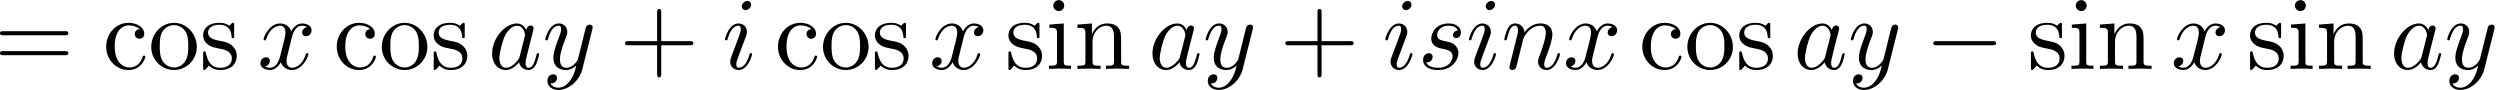
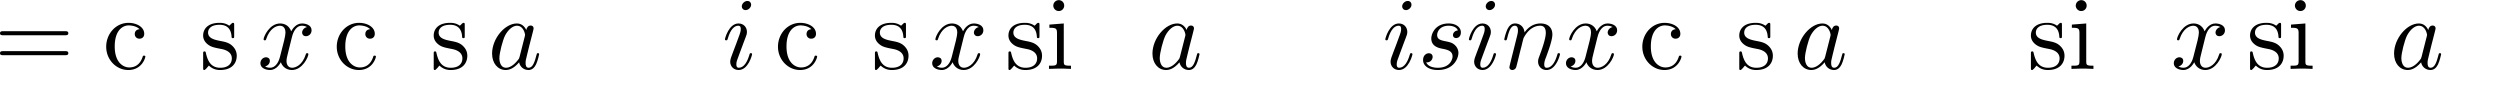
<svg xmlns="http://www.w3.org/2000/svg" xmlns:xlink="http://www.w3.org/1999/xlink" width="444" height="16" viewBox="1872.631 1483.189 265.405 9.564">
  <defs>
-     <path id="g0-0" d="M7.19-2.51c.185 0 .38 0 .38-.217s-.195-.218-.38-.218H1.286c-.185 0-.382 0-.382.218s.197.218.382.218z" />
    <path id="g1-97" d="M4.07-4.124c-.197-.403-.514-.698-1.005-.698C1.79-4.822.436-3.218.436-1.625.436-.6 1.036.12 1.887.12c.218 0 .764-.044 1.418-.818.088.458.47.818.993.818.382 0 .633-.25.807-.6.186-.393.328-1.058.328-1.08 0-.11-.098-.11-.131-.11-.11 0-.12.045-.153.197-.185.71-.382 1.353-.829 1.353-.295 0-.327-.284-.327-.502 0-.24.022-.327.142-.807.12-.458.141-.567.24-.982l.392-1.527c.077-.306.077-.327.077-.371 0-.186-.131-.295-.317-.295-.262 0-.425.24-.458.48m-.71 2.826c-.055.196-.055.218-.218.403-.48.6-.927.775-1.233.775-.545 0-.698-.6-.698-1.025 0-.546.349-1.888.6-2.39.338-.643.829-1.047 1.265-1.047.71 0 .862.895.862.96s-.022.131-.033.186z" />
    <path id="g1-105" d="M3.098-6.818c0-.218-.153-.393-.403-.393-.295 0-.59.284-.59.578 0 .208.153.393.415.393.25 0 .578-.25.578-.578M2.27-2.716c.131-.317.131-.339.24-.633.087-.218.142-.371.142-.578 0-.491-.35-.895-.895-.895-1.025 0-1.44 1.582-1.44 1.68 0 .11.11.11.131.11.11 0 .12-.023.175-.197.294-1.026.73-1.353 1.102-1.353.087 0 .272 0 .272.35 0 .228-.076.457-.12.567-.087.283-.578 1.549-.752 2.018-.11.283-.251.643-.251.872 0 .513.37.895.894.895 1.026 0 1.43-1.582 1.43-1.68 0-.11-.099-.11-.132-.11-.109 0-.109.034-.163.197C2.705-.785 2.345-.12 1.789-.12c-.185 0-.262-.11-.262-.36 0-.273.066-.425.317-1.09z" />
    <path id="g1-110" d="M.96-.644c-.033.164-.098.415-.098.47 0 .196.153.294.316.294a.45.45 0 0 0 .404-.305c.01-.022.142-.535.207-.808l.24-.982c.066-.24.131-.48.186-.73.043-.186.13-.502.141-.546.164-.338.742-1.33 1.779-1.33.49 0 .589.403.589.763 0 .676-.535 2.073-.71 2.542-.098.25-.109.381-.109.501 0 .513.382.895.895.895 1.025 0 1.43-1.593 1.43-1.68 0-.11-.1-.11-.132-.11-.109 0-.109.034-.163.197C5.716-.73 5.356-.12 4.822-.12c-.186 0-.262-.11-.262-.36 0-.273.098-.535.196-.775.208-.578.666-1.778.666-2.4 0-.73-.47-1.167-1.255-1.167-.982 0-1.516.698-1.702.95-.054-.612-.501-.95-1.003-.95s-.71.426-.818.622a5.5 5.5 0 0 0-.328 1.058c0 .11.11.11.131.11.11 0 .12-.012.186-.252.185-.774.403-1.298.796-1.298.218 0 .338.142.338.502 0 .23-.032.35-.174.916z" />
    <path id="g1-115" d="M4.265-4.08c-.305.01-.523.25-.523.49 0 .154.098.317.338.317s.502-.185.502-.61c0-.492-.47-.939-1.298-.939-1.44 0-1.844 1.113-1.844 1.593 0 .85.807 1.014 1.124 1.08.567.109 1.134.229 1.134.829 0 .284-.25 1.2-1.56 1.2-.153 0-.993 0-1.243-.578a.596.596 0 0 0 .687-.578c0-.251-.175-.382-.404-.382-.283 0-.61.229-.61.72 0 .622.621 1.058 1.56 1.058C3.894.12 4.32-1.2 4.32-1.69c0-.394-.207-.666-.338-.797-.295-.306-.611-.36-1.091-.458-.393-.088-.83-.164-.83-.655 0-.316.263-.982 1.223-.982.272 0 .818.077.981.502" />
    <path id="g1-120" d="M3.644-3.295c.065-.283.316-1.287 1.08-1.287.054 0 .316 0 .545.142-.305.055-.524.327-.524.59 0 .174.12.38.415.38.24 0 .59-.195.59-.632 0-.567-.645-.72-1.015-.72-.633 0-1.015.578-1.146.83-.273-.72-.862-.83-1.178-.83-1.135 0-1.756 1.407-1.756 1.68 0 .11.109.11.13.11.088 0 .12-.023.142-.12.371-1.157 1.091-1.43 1.462-1.43.207 0 .59.098.59.731 0 .338-.186 1.07-.59 2.596C2.215-.578 1.833-.12 1.353-.12c-.066 0-.317 0-.546-.142.273-.054.513-.283.513-.589 0-.294-.24-.382-.404-.382-.327 0-.6.284-.6.633 0 .502.546.72 1.026.72.72 0 1.113-.764 1.145-.83.131.405.524.83 1.178.83 1.124 0 1.746-1.407 1.746-1.68 0-.11-.098-.11-.131-.11-.098 0-.12.045-.142.12-.36 1.168-1.102 1.43-1.45 1.43-.426 0-.6-.35-.6-.72 0-.24.065-.48.185-.96z" />
-     <path id="g1-121" d="M5.302-4.156c.043-.153.043-.175.043-.251 0-.197-.152-.295-.316-.295a.47.47 0 0 0-.382.23 8 8 0 0 0-.152.588 21 21 0 0 0-.219.873l-.49 1.964c-.044.163-.513.927-1.233.927-.557 0-.677-.48-.677-.884 0-.501.186-1.178.557-2.138.174-.447.218-.567.218-.785 0-.491-.35-.895-.895-.895-1.036 0-1.44 1.582-1.44 1.68 0 .11.11.11.131.11.11 0 .12-.023.175-.197.294-1.026.73-1.353 1.102-1.353.087 0 .272 0 .272.35 0 .272-.109.556-.185.763-.436 1.156-.633 1.778-.633 2.29C1.178-.206 1.865.12 2.51.12c.426 0 .796-.185 1.102-.49-.142.566-.273 1.1-.71 1.68-.283.37-.697.686-1.2.686-.152 0-.643-.032-.828-.458.174 0 .316 0 .469-.13A.59.59 0 0 0 1.56.96c0-.338-.295-.382-.404-.382-.25 0-.61.175-.61.71 0 .545.48.948 1.156.948 1.123 0 2.247-.992 2.553-2.225z" />
-     <path id="g2-43" d="M4.462-2.51h3.043c.153 0 .36 0 .36-.217s-.207-.218-.36-.218H4.462V-6c0-.153 0-.36-.218-.36s-.219.207-.219.36v3.055H.971c-.153 0-.36 0-.36.218s.207.218.36.218h3.054V.545c0 .153 0 .36.219.36s.218-.207.218-.36z" />
    <path id="g2-61" d="M7.495-3.567c.163 0 .37 0 .37-.218s-.207-.219-.36-.219H.971c-.153 0-.36 0-.36.219s.207.218.37.218zm.01 2.116c.153 0 .36 0 .36-.218s-.207-.218-.37-.218H.982c-.164 0-.371 0-.371.218s.207.218.36.218z" />
    <path id="g2-99" d="M1.276-2.378c0-1.778.895-2.237 1.473-2.237.098 0 .786.011 1.167.404-.447.033-.512.36-.512.502a.48.48 0 0 0 .501.502c.284 0 .502-.186.502-.513 0-.742-.829-1.167-1.669-1.167-1.363 0-2.367 1.178-2.367 2.53C.37-.96 1.45.12 2.716.12c1.462 0 1.811-1.31 1.811-1.418s-.109-.11-.142-.11c-.098 0-.12.044-.141.11C3.927-.284 3.218-.153 2.814-.153c-.578 0-1.538-.469-1.538-2.225" />
    <path id="g2-105" d="m1.93-4.822-1.526.12v.338c.709 0 .807.066.807.6v2.935c0 .49-.12.49-.851.49V0c.35-.01.938-.033 1.2-.033.382 0 .764.022 1.135.033v-.338c-.72 0-.764-.055-.764-.48zm.045-1.898a.57.57 0 0 0-.579-.578.59.59 0 0 0-.578.578c0 .295.24.578.578.578a.57.57 0 0 0 .579-.578" />
-     <path id="g2-110" d="M1.2-3.753v2.924c0 .49-.12.49-.85.49V0c.38-.01.937-.033 1.232-.033.283 0 .85.022 1.222.033v-.338c-.731 0-.851 0-.851-.491v-2.007c0-1.135.774-1.746 1.472-1.746.688 0 .808.59.808 1.211v2.542c0 .49-.12.49-.851.49V0c.382-.01.938-.033 1.233-.033.283 0 .85.022 1.221.033v-.338c-.567 0-.84 0-.85-.327V-2.75c0-.938 0-1.276-.339-1.67-.152-.185-.512-.403-1.145-.403-.797 0-1.31.47-1.615 1.146v-1.146l-1.538.12v.338c.764 0 .851.077.851.611" />
-     <path id="g2-111" d="M5.138-2.335c0-1.396-1.09-2.552-2.41-2.552-1.364 0-2.423 1.189-2.423 2.552A2.435 2.435 0 0 0 2.716.12a2.43 2.43 0 0 0 2.422-2.455M2.728-.153c-.47 0-.95-.229-1.244-.73-.273-.48-.273-1.146-.273-1.539 0-.425 0-1.014.262-1.494a1.46 1.46 0 0 1 1.243-.731c.48 0 .95.24 1.233.709s.284 1.102.284 1.516c0 .393 0 .982-.24 1.462-.24.49-.72.807-1.266.807" />
    <path id="g2-115" d="M2.27-2.116c.24.043 1.134.218 1.134 1.003 0 .557-.382.993-1.233.993C1.255-.12.86-.742.655-1.67.622-1.81.61-1.854.502-1.854c-.142 0-.142.077-.142.273v1.44C.36.044.36.12.48.12.535.12.545.11.753-.098.775-.12.775-.142.97-.35c.48.458.97.469 1.2.469 1.254 0 1.756-.73 1.756-1.516 0-.579-.327-.906-.458-1.037-.36-.349-.785-.436-1.244-.523-.61-.12-1.341-.262-1.341-.895 0-.382.283-.829 1.221-.829 1.2 0 1.255.982 1.277 1.32.01.098.109.098.13.098.143 0 .143-.054.143-.262v-1.101c0-.186 0-.262-.12-.262-.055 0-.077 0-.219.13a1.4 1.4 0 0 1-.185.175c-.415-.305-.862-.305-1.026-.305-1.33 0-1.745.73-1.745 1.342 0 .381.175.687.47.927.348.283.654.349 1.44.502" />
  </defs>
  <g id="page1">
    <use xlink:href="#g2-61" x="1872.02" y="1490.502" />
    <use xlink:href="#g2-99" x="1883.535" y="1490.502" />
    <use xlink:href="#g2-111" x="1888.383" y="1490.502" />
    <use xlink:href="#g2-115" x="1893.838" y="1490.502" />
    <use xlink:href="#g1-120" x="1899.959" y="1490.502" />
    <use xlink:href="#g2-99" x="1908.012" y="1490.502" />
    <use xlink:href="#g2-111" x="1912.861" y="1490.502" />
    <use xlink:href="#g2-115" x="1918.315" y="1490.502" />
    <use xlink:href="#g1-97" x="1924.436" y="1490.502" />
    <use xlink:href="#g1-121" x="1930.203" y="1490.502" />
    <use xlink:href="#g2-43" x="1938.367" y="1490.502" />
    <use xlink:href="#g1-105" x="1949.276" y="1490.502" />
    <use xlink:href="#g2-99" x="1954.852" y="1490.502" />
    <use xlink:href="#g2-111" x="1959.701" y="1490.502" />
    <use xlink:href="#g2-115" x="1965.156" y="1490.502" />
    <use xlink:href="#g1-120" x="1971.277" y="1490.502" />
    <use xlink:href="#g2-115" x="1979.33" y="1490.502" />
    <use xlink:href="#g2-105" x="1983.633" y="1490.502" />
    <use xlink:href="#g2-110" x="1986.663" y="1490.502" />
    <use xlink:href="#g1-97" x="1994.542" y="1490.502" />
    <use xlink:href="#g1-121" x="2000.308" y="1490.502" />
    <use xlink:href="#g2-43" x="2008.472" y="1490.502" />
    <use xlink:href="#g1-105" x="2019.381" y="1490.502" />
    <use xlink:href="#g1-115" x="2023.14" y="1490.502" />
    <use xlink:href="#g1-105" x="2028.253" y="1490.502" />
    <use xlink:href="#g1-110" x="2032.012" y="1490.502" />
    <use xlink:href="#g1-120" x="2038.56" y="1490.502" />
    <use xlink:href="#g2-99" x="2046.613" y="1490.502" />
    <use xlink:href="#g2-111" x="2051.461" y="1490.502" />
    <use xlink:href="#g2-115" x="2056.916" y="1490.502" />
    <use xlink:href="#g1-97" x="2063.037" y="1490.502" />
    <use xlink:href="#g1-121" x="2068.803" y="1490.502" />
    <use xlink:href="#g0-0" x="2076.967" y="1490.502" />
    <use xlink:href="#g2-115" x="2087.877" y="1490.502" />
    <use xlink:href="#g2-105" x="2092.18" y="1490.502" />
    <use xlink:href="#g2-110" x="2095.21" y="1490.502" />
    <use xlink:href="#g1-120" x="2103.089" y="1490.502" />
    <use xlink:href="#g2-115" x="2111.142" y="1490.502" />
    <use xlink:href="#g2-105" x="2115.445" y="1490.502" />
    <use xlink:href="#g2-110" x="2118.475" y="1490.502" />
    <use xlink:href="#g1-97" x="2126.354" y="1490.502" />
    <use xlink:href="#g1-121" x="2132.12" y="1490.502" />
  </g>
  <script type="text/ecmascript">if(window.parent.postMessage)window.parent.postMessage("2.8245|333|12|"+window.location,"*");</script>
</svg>